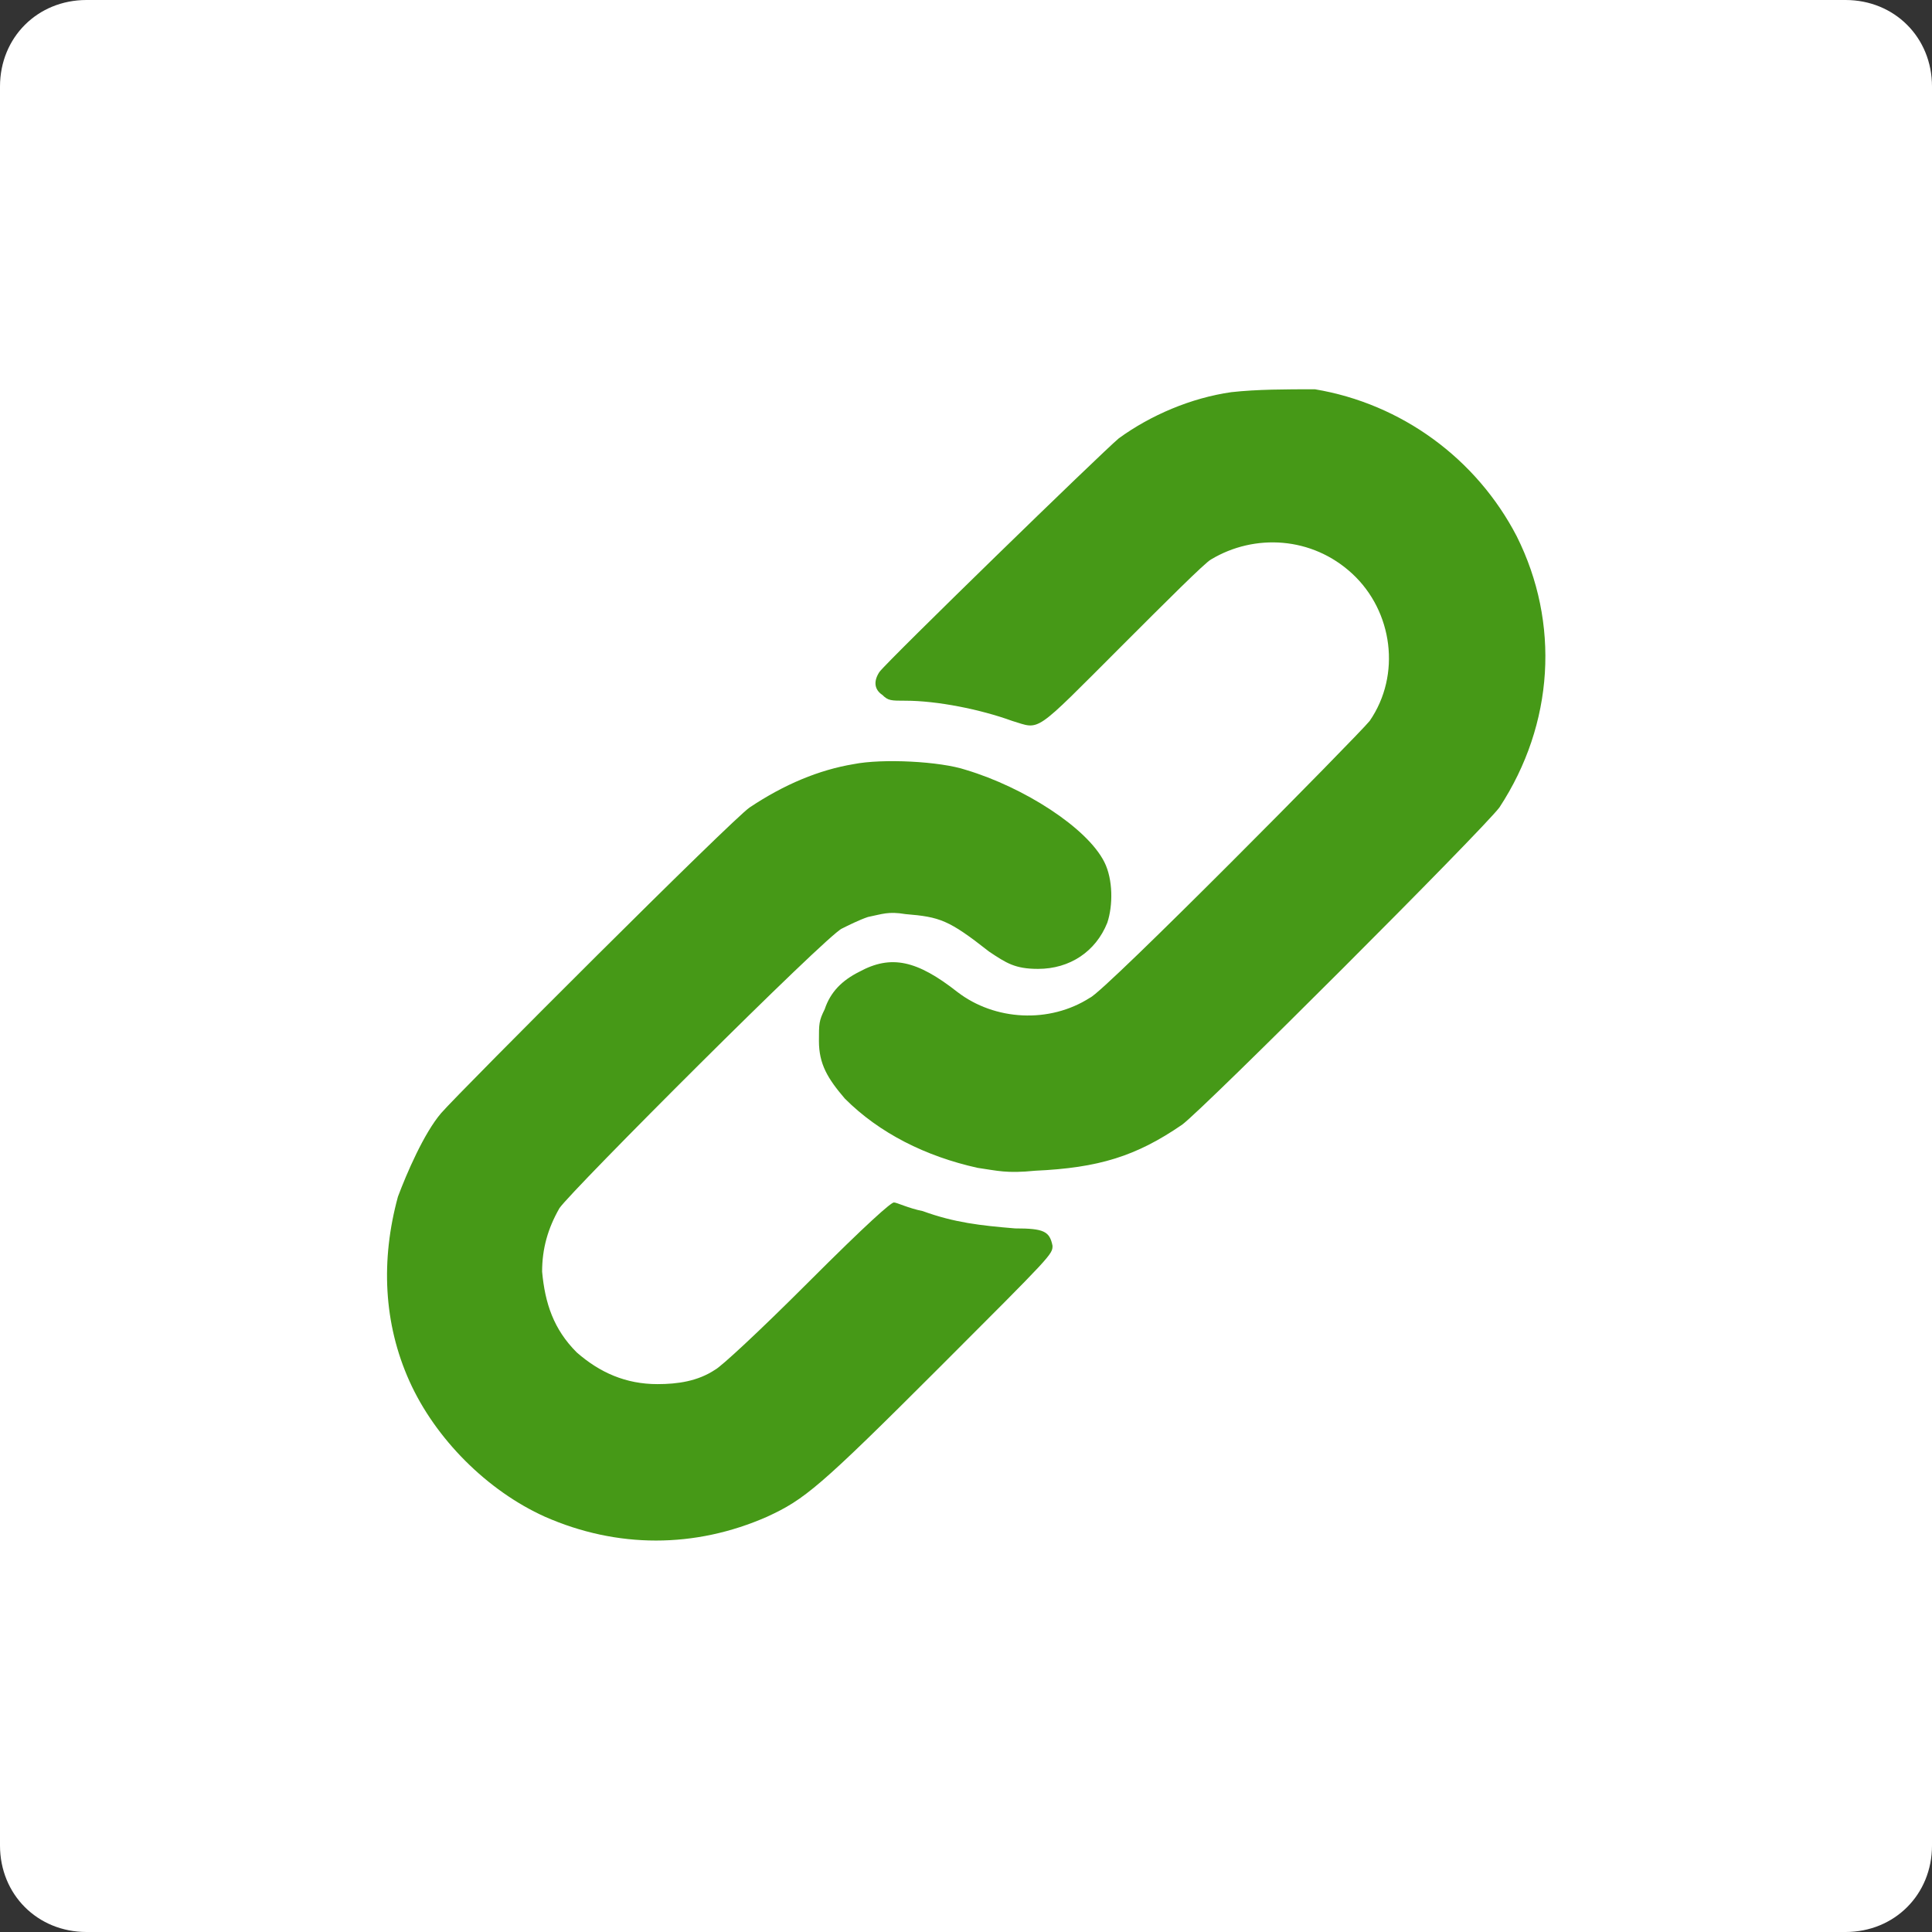
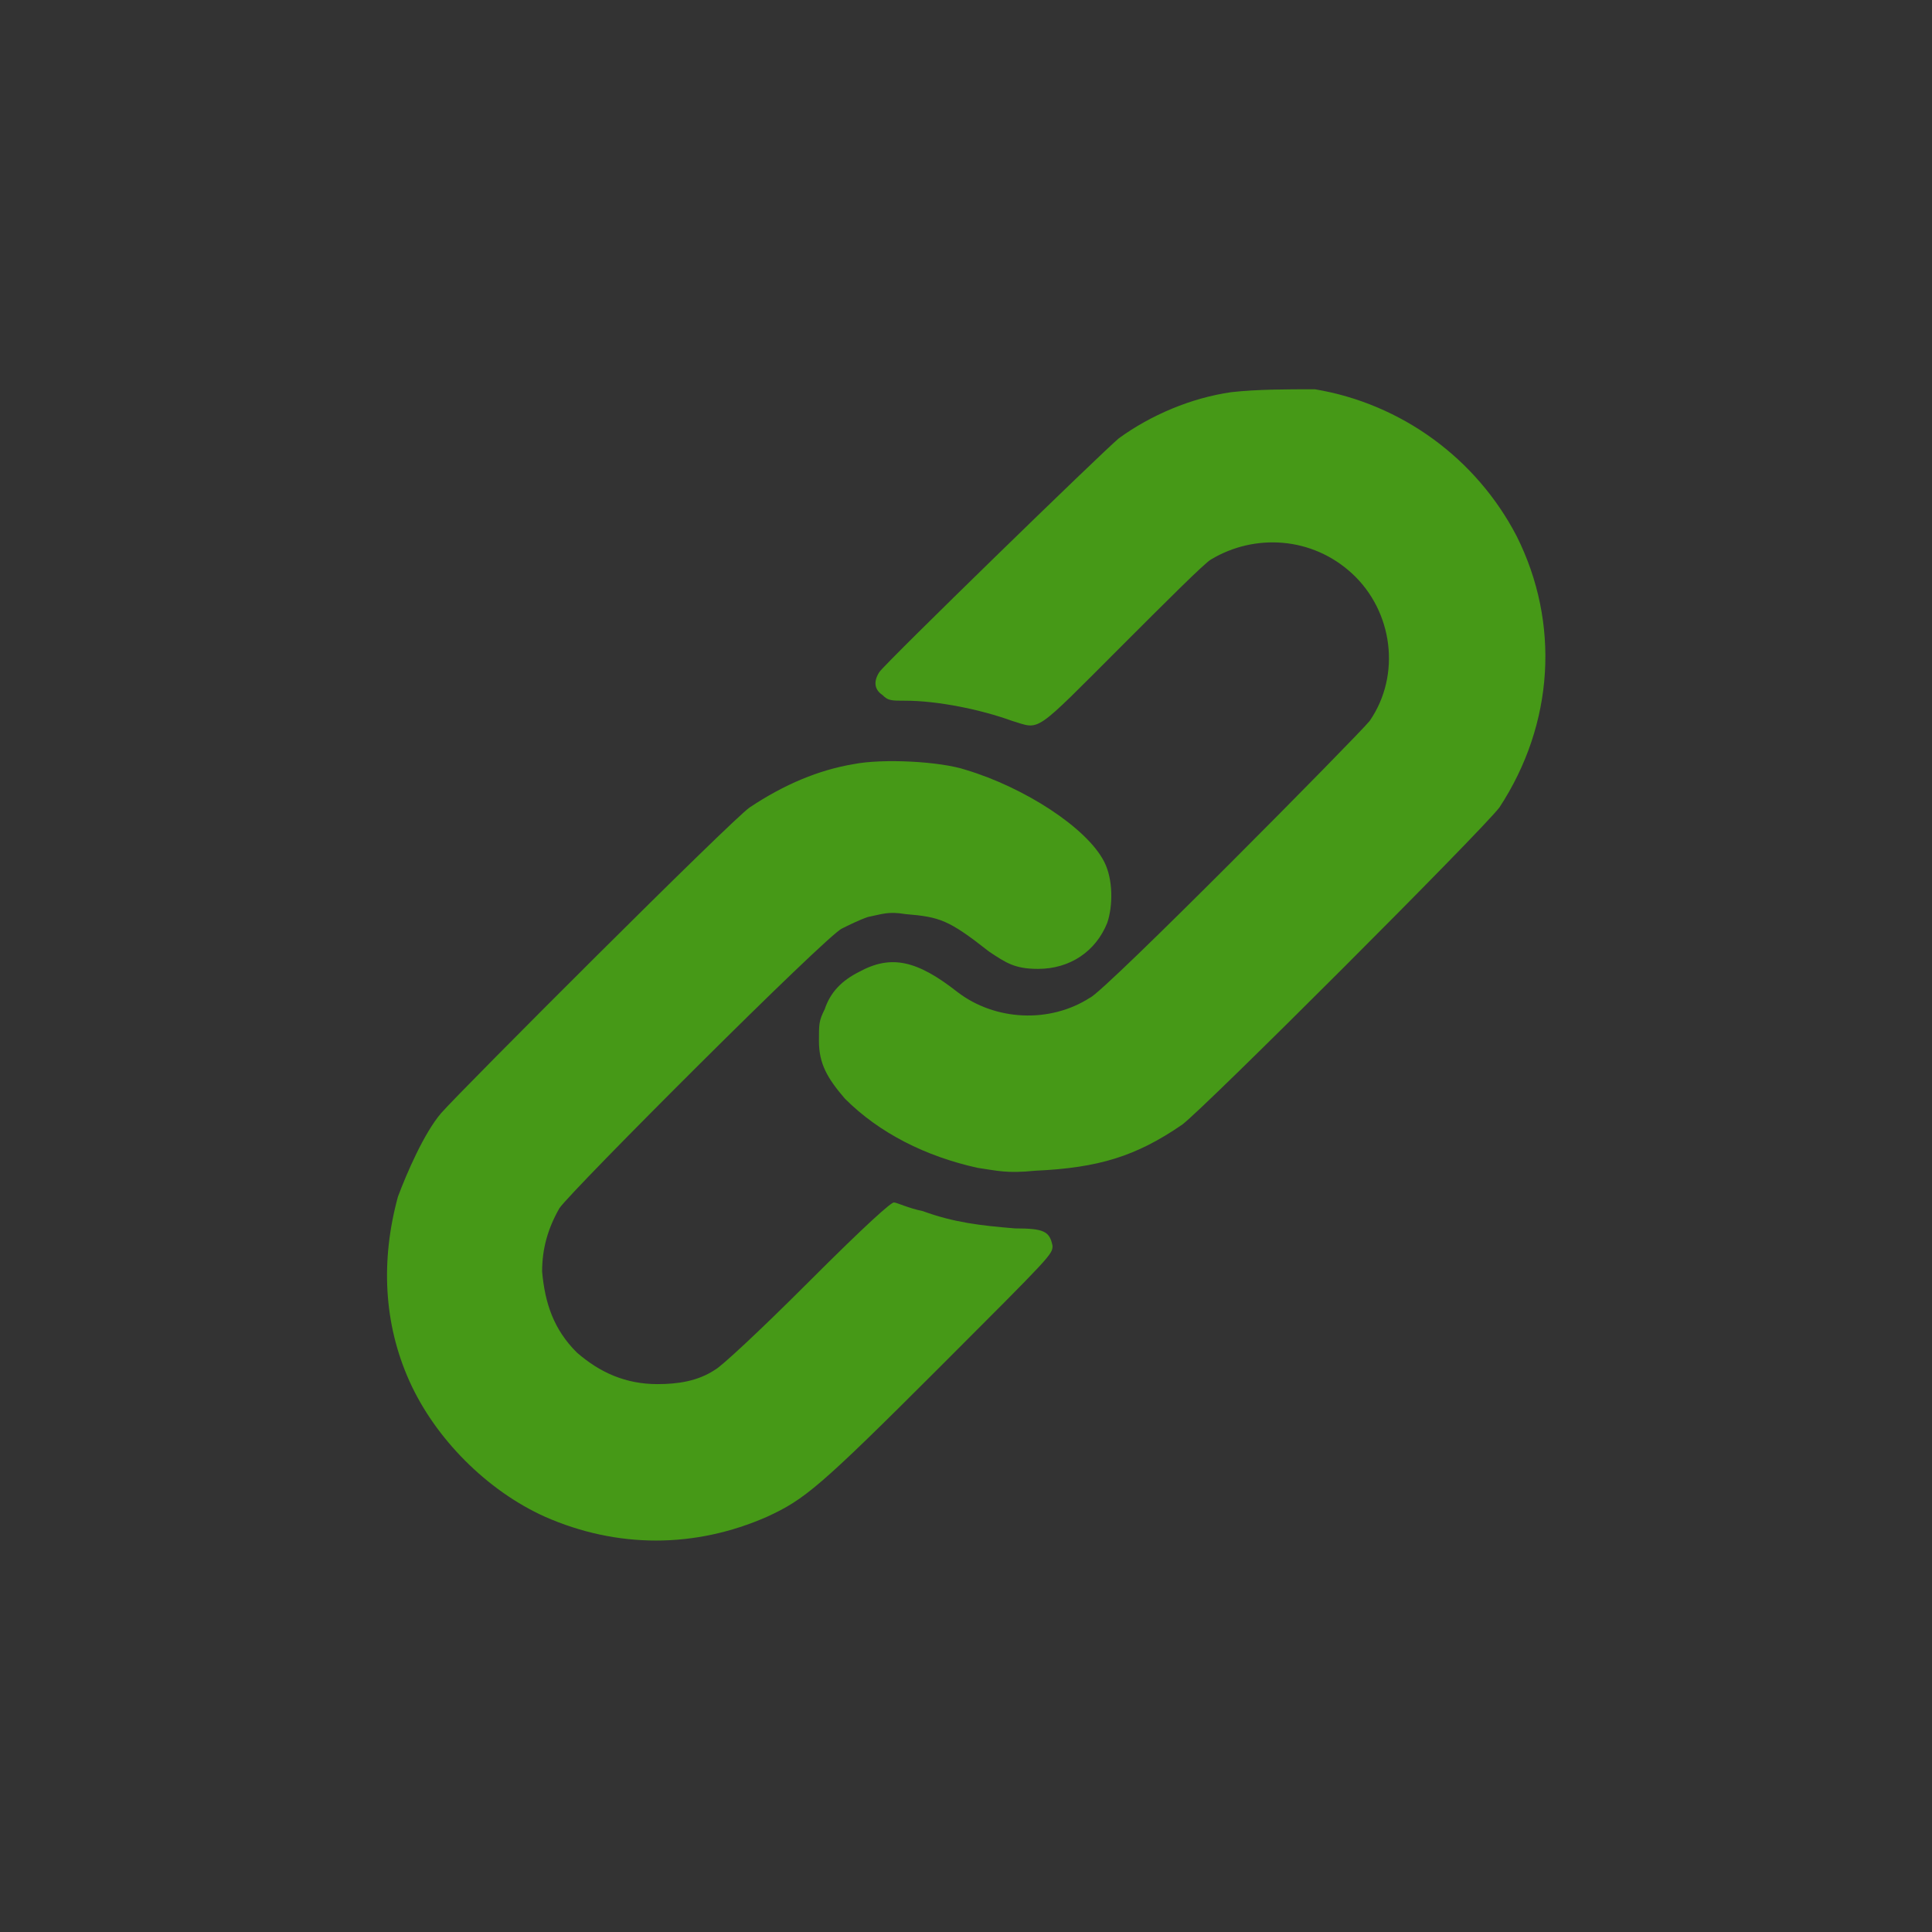
<svg xmlns="http://www.w3.org/2000/svg" version="1.1" id="Layer_1" x="0px" y="0px" viewBox="0 0 67 67" style="enable-background:new 0 0 67 67;" xml:space="preserve">
  <rect x="0" y="0" width="67" height="67" fill="#333333" stroke="none" />
  <style type="text/css">
	.st0{fill:#FFFFFF;}
	.st1{fill-rule:evenodd;clip-rule:evenodd;fill:#469917;}
</style>
-   <path class="st0" d="M3,0h61c1.7,0,3,1.3,3,3v61c0,1.7-1.3,3-3,3H3c-1.7,0-3-1.3-3-3V3C0,1.3,1.3,0,3,0z" />
  <path class="st1" d="M42.7,13.6c-1.4,0.2-2.8,0.8-3.9,1.6c-0.6,0.5-8,7.7-8.3,8.1c-0.2,0.3-0.2,0.6,0.1,0.8c0.2,0.2,0.3,0.2,0.8,0.2  c1.1,0,2.6,0.3,3.7,0.7c1,0.3,0.7,0.5,3.8-2.6c1.5-1.5,2.9-2.9,3.1-3c1.5-0.9,3.5-0.8,4.9,0.5c1.4,1.3,1.7,3.5,0.6,5.1  c-0.4,0.5-9.2,9.4-9.7,9.6c-1.4,0.9-3.3,0.8-4.6-0.2c-1.4-1.1-2.3-1.3-3.4-0.7c-0.6,0.3-1,0.7-1.2,1.3c-0.2,0.4-0.2,0.5-0.2,1.1  c0,0.8,0.3,1.3,0.9,2c1.2,1.2,2.8,2,4.6,2.4c0.7,0.1,1,0.2,2,0.1c2.2-0.1,3.5-0.5,5.1-1.6c0.8-0.6,10.4-10.2,11-11  c1.9-2.9,2.1-6.4,0.6-9.4c-1.4-2.7-4-4.6-7-5.1C44.6,13.5,43.6,13.5,42.7,13.6z M29.6,26.5c-1.2,0.2-2.4,0.7-3.6,1.5  c-0.6,0.4-10,9.8-10.7,10.6c-0.6,0.7-1.2,2.1-1.5,2.9c-0.6,2.2-0.5,4.4,0.4,6.4c0.9,2,2.7,3.8,4.7,4.7c2.5,1.1,5.2,1.1,7.7,0  c1.3-0.6,1.8-1,6-5.2c3.9-3.9,3.9-3.9,3.9-4.2c-0.1-0.5-0.3-0.6-1.3-0.6c-1.2-0.1-2.1-0.2-3.2-0.6c-0.5-0.1-0.9-0.3-1-0.3  c-0.1,0-0.9,0.7-3,2.8c-1.7,1.7-3,2.9-3.2,3c-0.6,0.4-1.3,0.5-2,0.5c-1.1,0-2-0.4-2.8-1.1c-0.8-0.8-1.1-1.7-1.2-2.8  c0-0.8,0.2-1.5,0.6-2.2c0.4-0.6,9.3-9.5,9.8-9.7c0.2-0.1,0.6-0.3,0.9-0.4c0.5-0.1,0.7-0.2,1.3-0.1c1.2,0.1,1.5,0.2,2.9,1.3  c0.6,0.4,0.9,0.6,1.7,0.6c1.1,0,2-0.6,2.4-1.6c0.2-0.6,0.2-1.5-0.1-2.1c-0.6-1.2-2.8-2.6-4.8-3.2C32.6,26.4,30.6,26.3,29.6,26.5z" />
</svg>